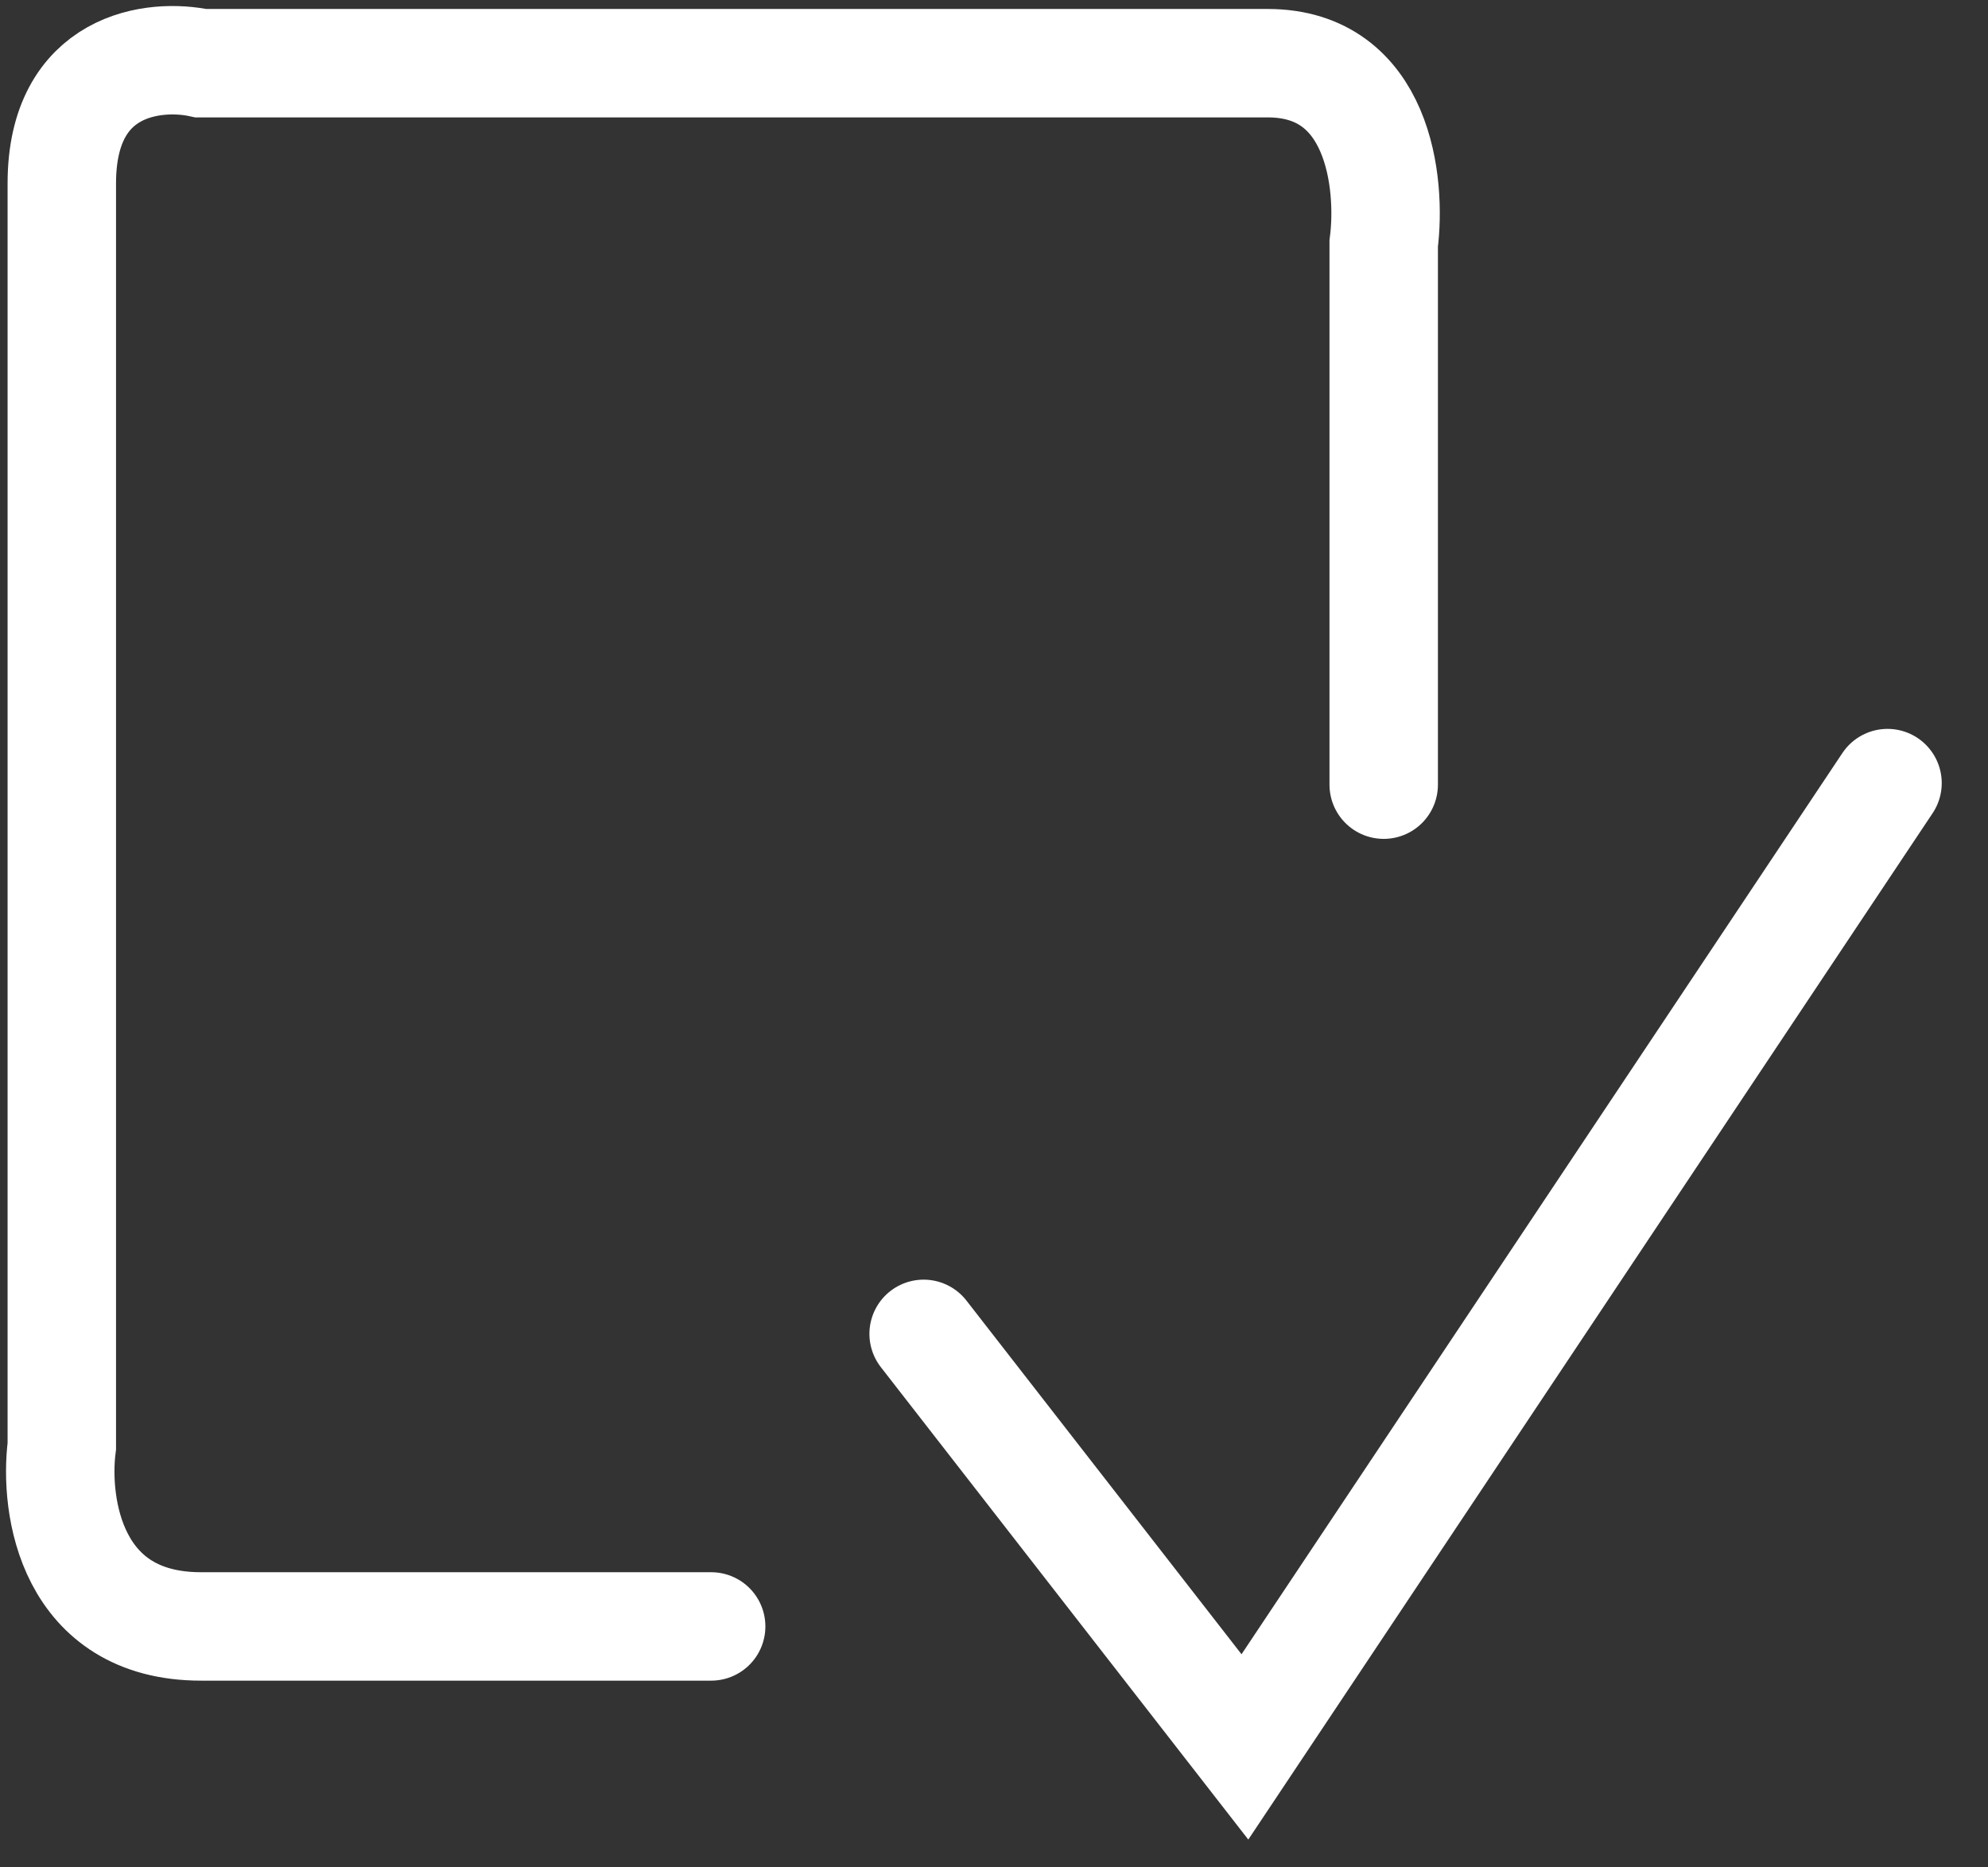
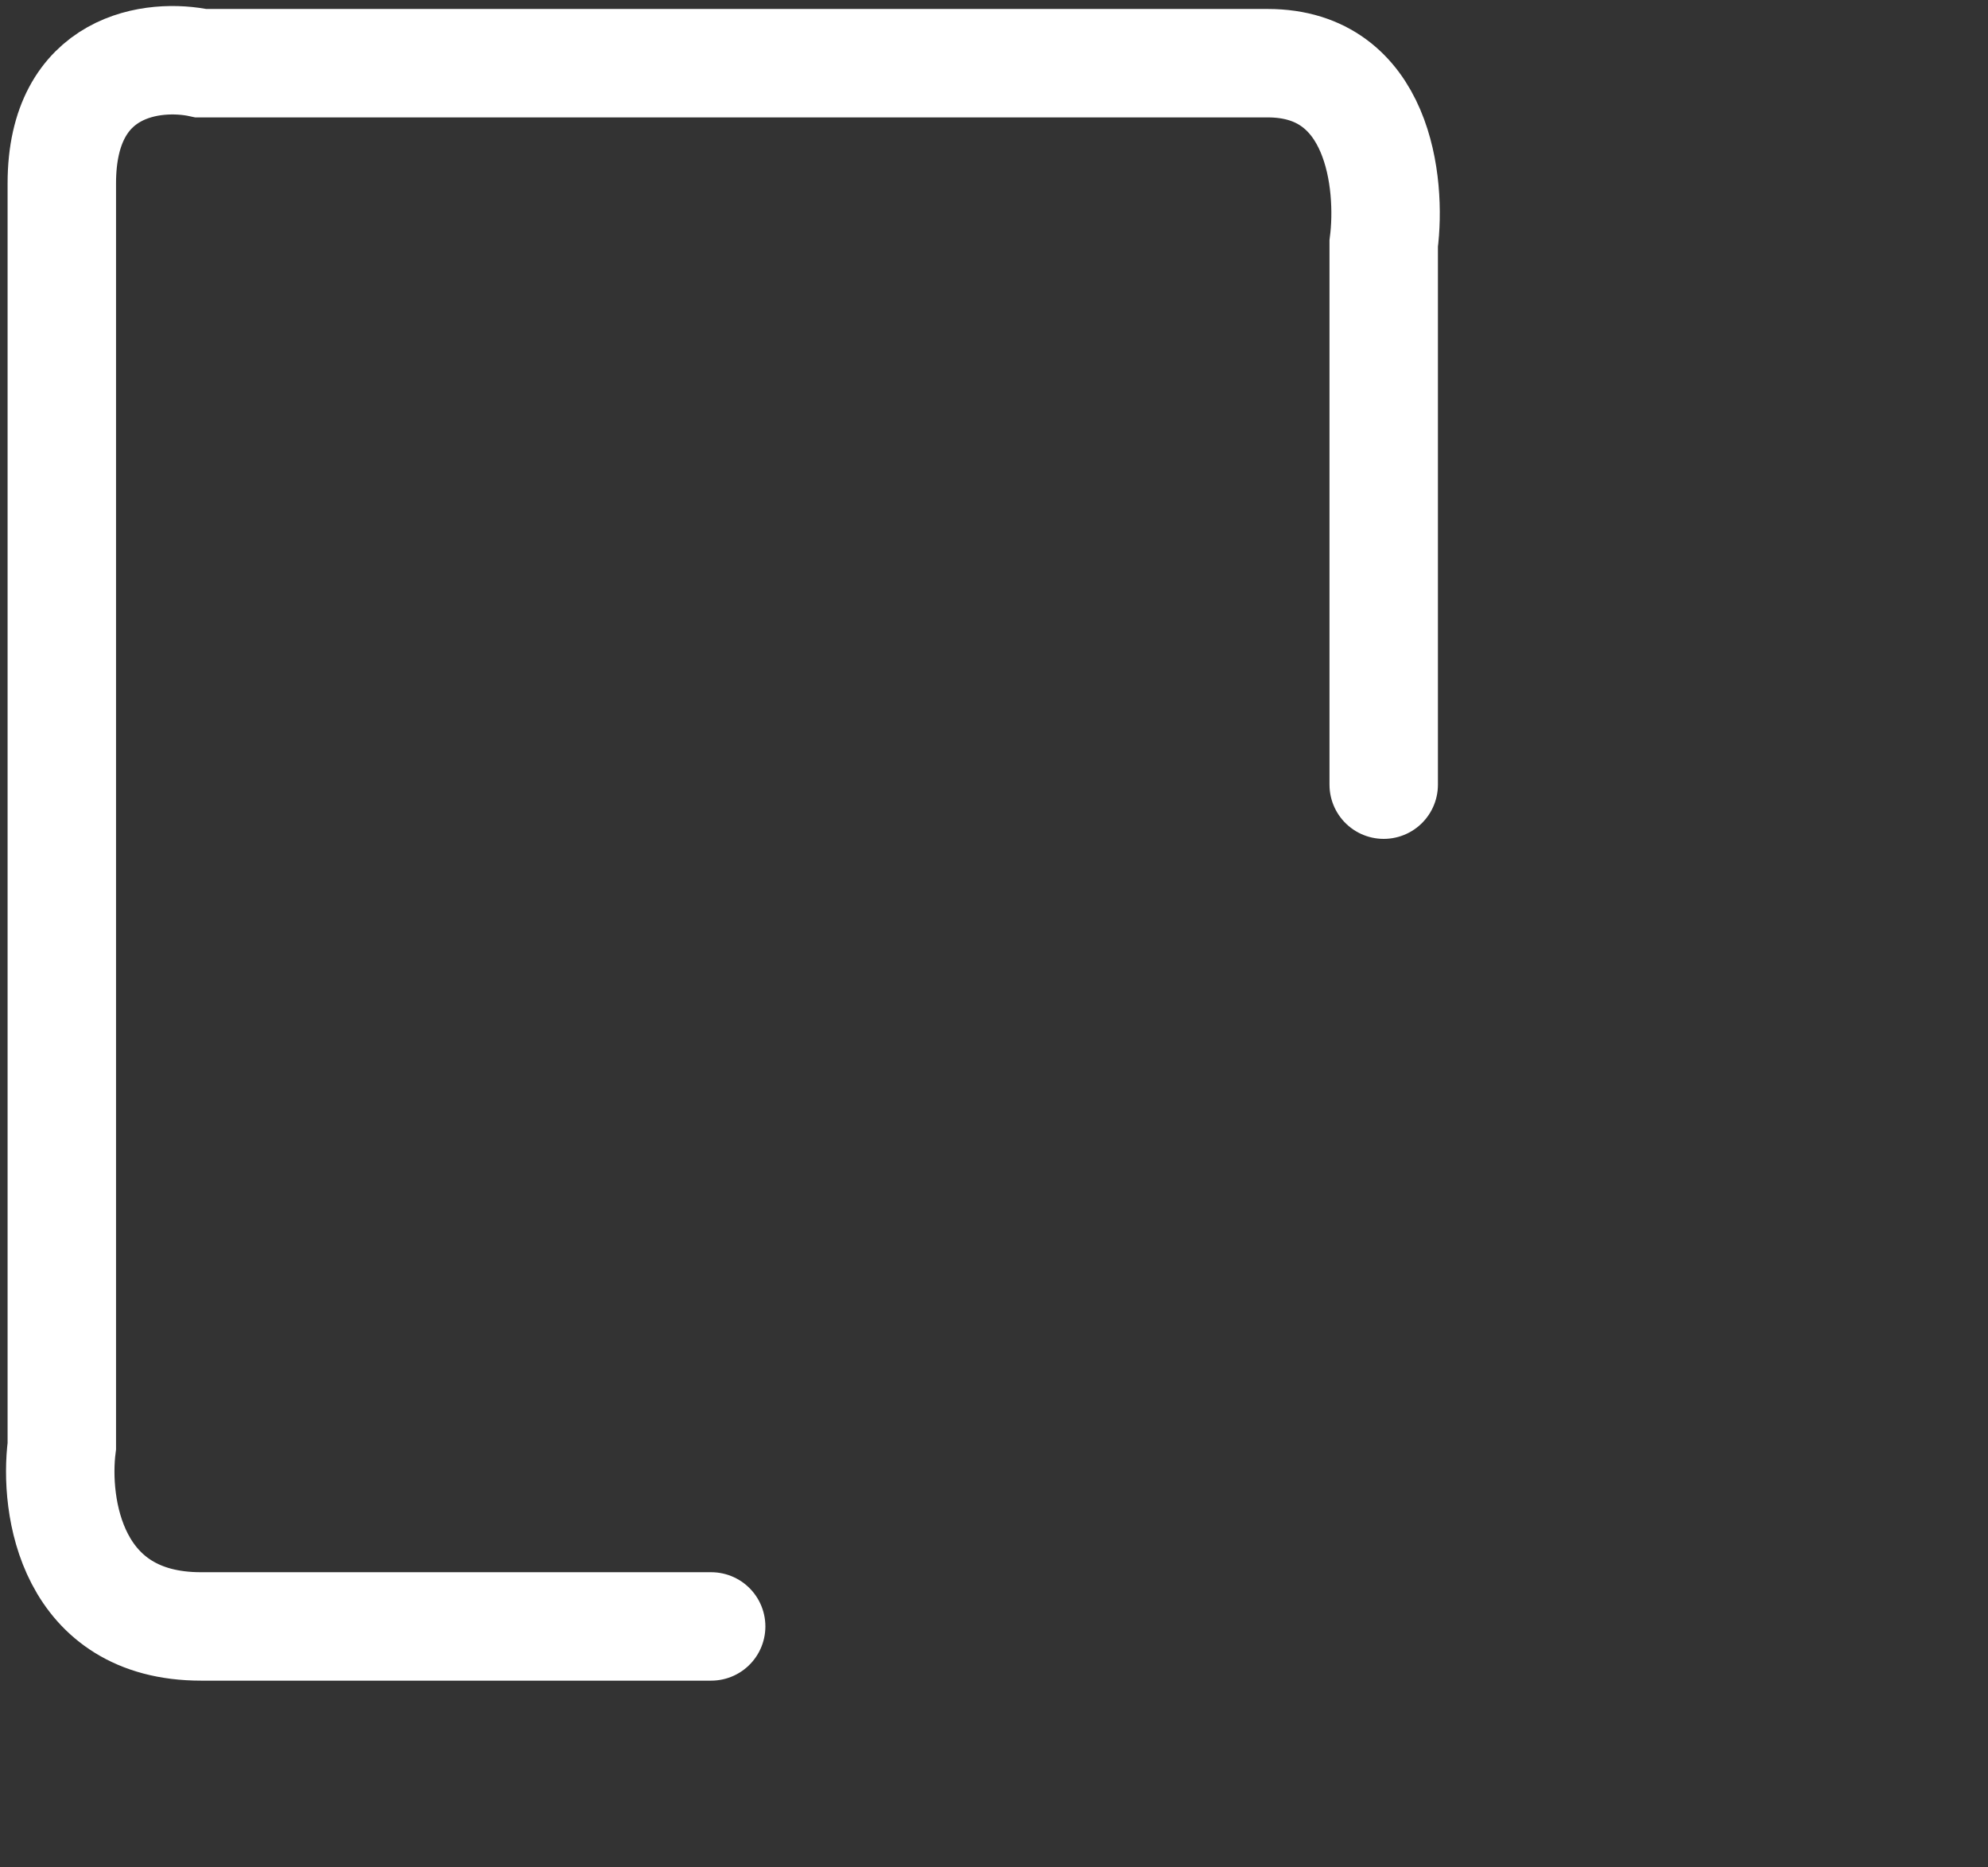
<svg xmlns="http://www.w3.org/2000/svg" width="33" height="31" viewBox="0 0 33 31" fill="none">
  <rect x="0" y="0" width="33" height="31" fill="#333333" stroke="none" />
-   <path d="M15.332 22.143L20.665 29L31.332 13" stroke="white" stroke-width="1.8" stroke-linecap="round" />
  <path d="M22.969 13.026V4.043C23.098 3.045 22.892 1.049 21.044 1.049C19.197 1.049 8.469 1.049 3.336 1.049C2.566 0.882 1.026 1.049 1.026 3.045C1.026 5.041 1.026 17.851 1.026 24.006C0.898 25.004 1.18 27 3.336 27C5.492 27 9.88 27 11.805 27" stroke="white" stroke-width="1.8" stroke-linecap="round" />
</svg>